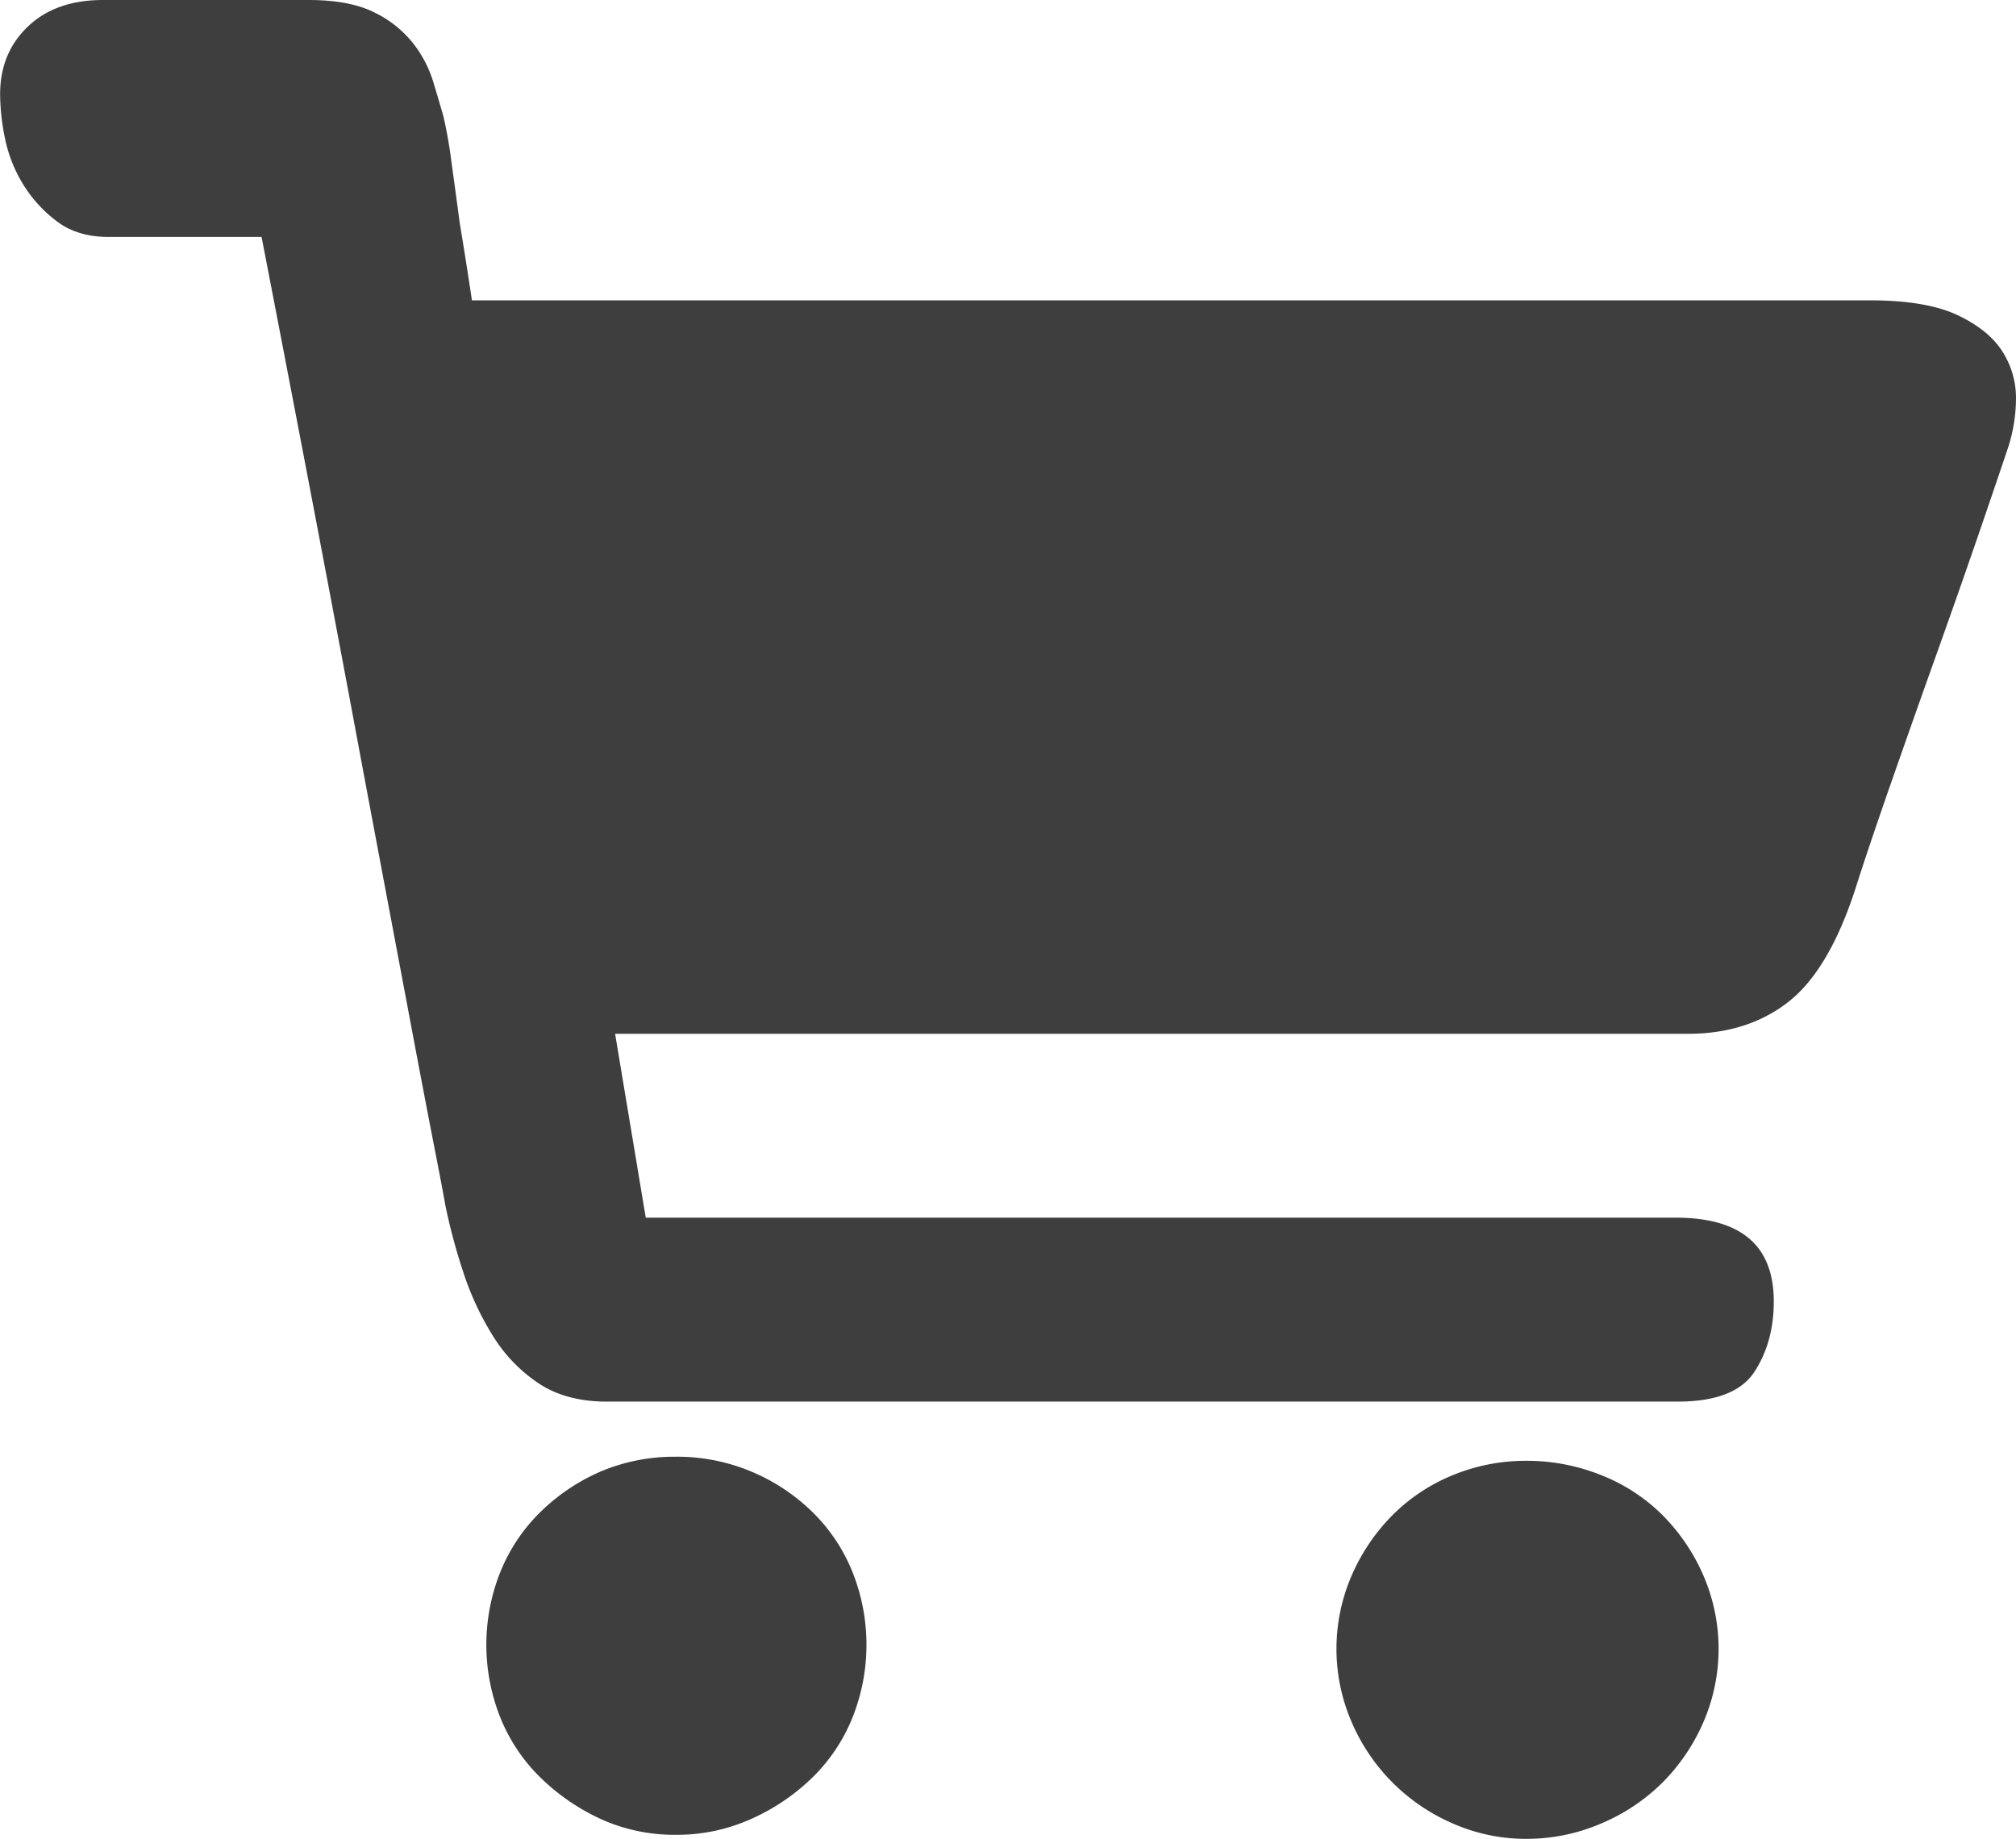
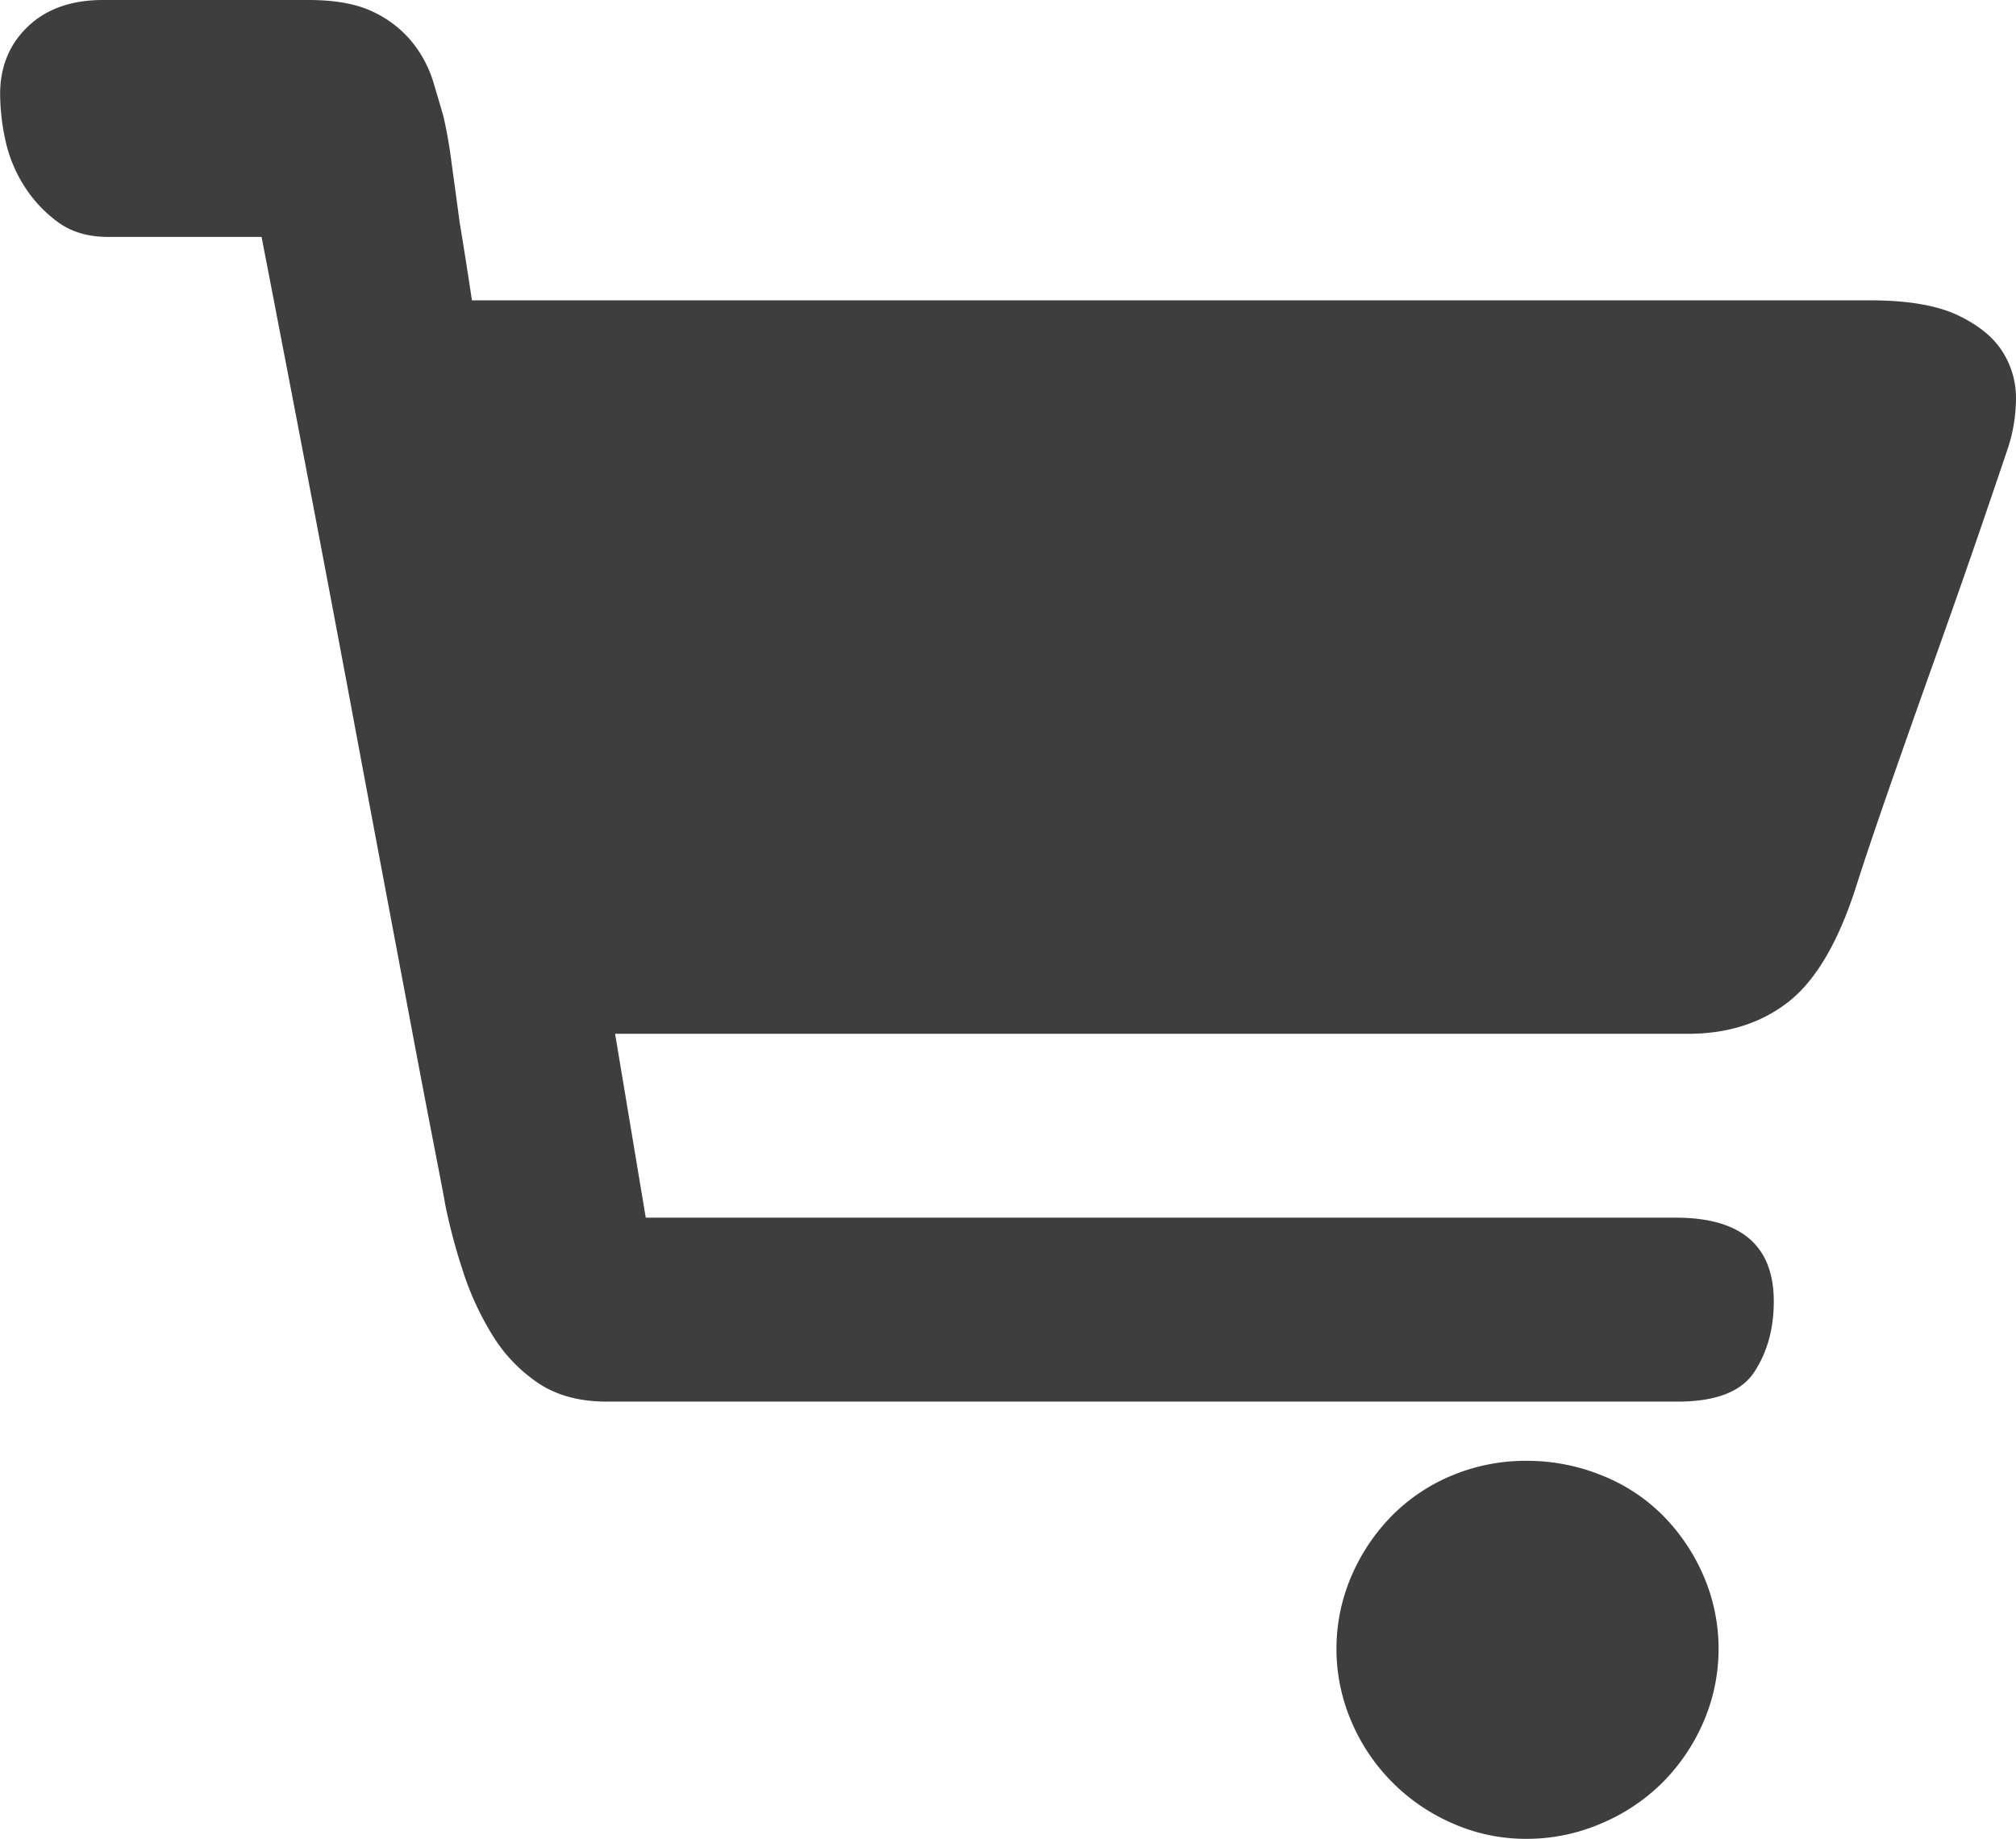
<svg xmlns="http://www.w3.org/2000/svg" viewBox="0 0 808.17 737.28">
  <defs>
    <style>.cls-1{fill:#3e3e3e;}.cls-2{fill:none;}</style>
  </defs>
  <title>shopping01</title>
-   <path class="cls-1" d="M271.16,584.09a76.7,76.7,0,0,1,29.48,5.73,77.94,77.94,0,0,1,24.58,16A70.18,70.18,0,0,1,341.61,630a78.75,78.75,0,0,1,0,59,70.14,70.14,0,0,1-16.39,24.16,84.1,84.1,0,0,1-24.58,16.39,72.31,72.31,0,0,1-29.48,6.14,71.56,71.56,0,0,1-29.91-6.14,85.91,85.91,0,0,1-24.16-16.39A70.28,70.28,0,0,1,200.7,689a78.75,78.75,0,0,1,0-59,70.32,70.32,0,0,1,16.39-24.17,79.32,79.32,0,0,1,24.16-16,75.91,75.91,0,0,1,29.91-5.73Z" />
  <path class="cls-1" d="M611.94,585.73a79.83,79.83,0,0,1,29.9,5.73,72.3,72.3,0,0,1,24.58,16,78.72,78.72,0,0,1,16.39,24.16,74,74,0,0,1,0,59,78.72,78.72,0,0,1-16.39,24.16,77.53,77.53,0,0,1-24.58,16.39,75.24,75.24,0,0,1-29.9,6.14,72.35,72.35,0,0,1-29.49-6.14,77.47,77.47,0,0,1-40.55-40.55,73.91,73.91,0,0,1,0-59,78.87,78.87,0,0,1,16.38-24.16,73.33,73.33,0,0,1,24.17-16,76.75,76.75,0,0,1,29.49-5.73Z" />
  <path class="cls-1" d="M749.57,120.42q22.93,0,35.63,6.15t18,15.15A34.45,34.45,0,0,1,808.14,161a64,64,0,0,1-2.87,17.62Q802.83,186,795,208.9t-17.61,50.38q-9.82,27.44-19.25,54.47t-14.34,42.6q-10.65,32.77-27,45.47t-40.14,12.7H246.58l12.29,73.72H671.74q39.33,0,39.33,33.59,0,16.38-7.79,28.26T672.56,562H243.3q-16.38,0-27.44-7.37a62.18,62.18,0,0,1-18.43-19.25,116.56,116.56,0,0,1-11.88-25.81,234.57,234.57,0,0,1-7-26.21q-.83-4.92-4.51-23.76t-9-47.1l-11.88-63.08q-6.56-34.81-13.11-70Q124.53,196.61,104.86,95H43.42q-12.29,0-20.48-6.15A53.47,53.47,0,0,1,9.42,74.14,56.7,56.7,0,0,1,2.05,55.71a88.65,88.65,0,0,1-2-18q0-16.38,11.06-27T41,0H123.7q16.38,0,26.21,4.91A44.53,44.53,0,0,1,165.48,17.2a47.69,47.69,0,0,1,8.19,15.57q2.46,8.19,4.1,13.92A185,185,0,0,1,181,65.13q1.65,11.88,3.28,24.16,2.46,14.76,4.91,31.13Z" />
-   <rect class="cls-2" x="0.12" y="-0.72" width="808.8" height="738.96" />
</svg>